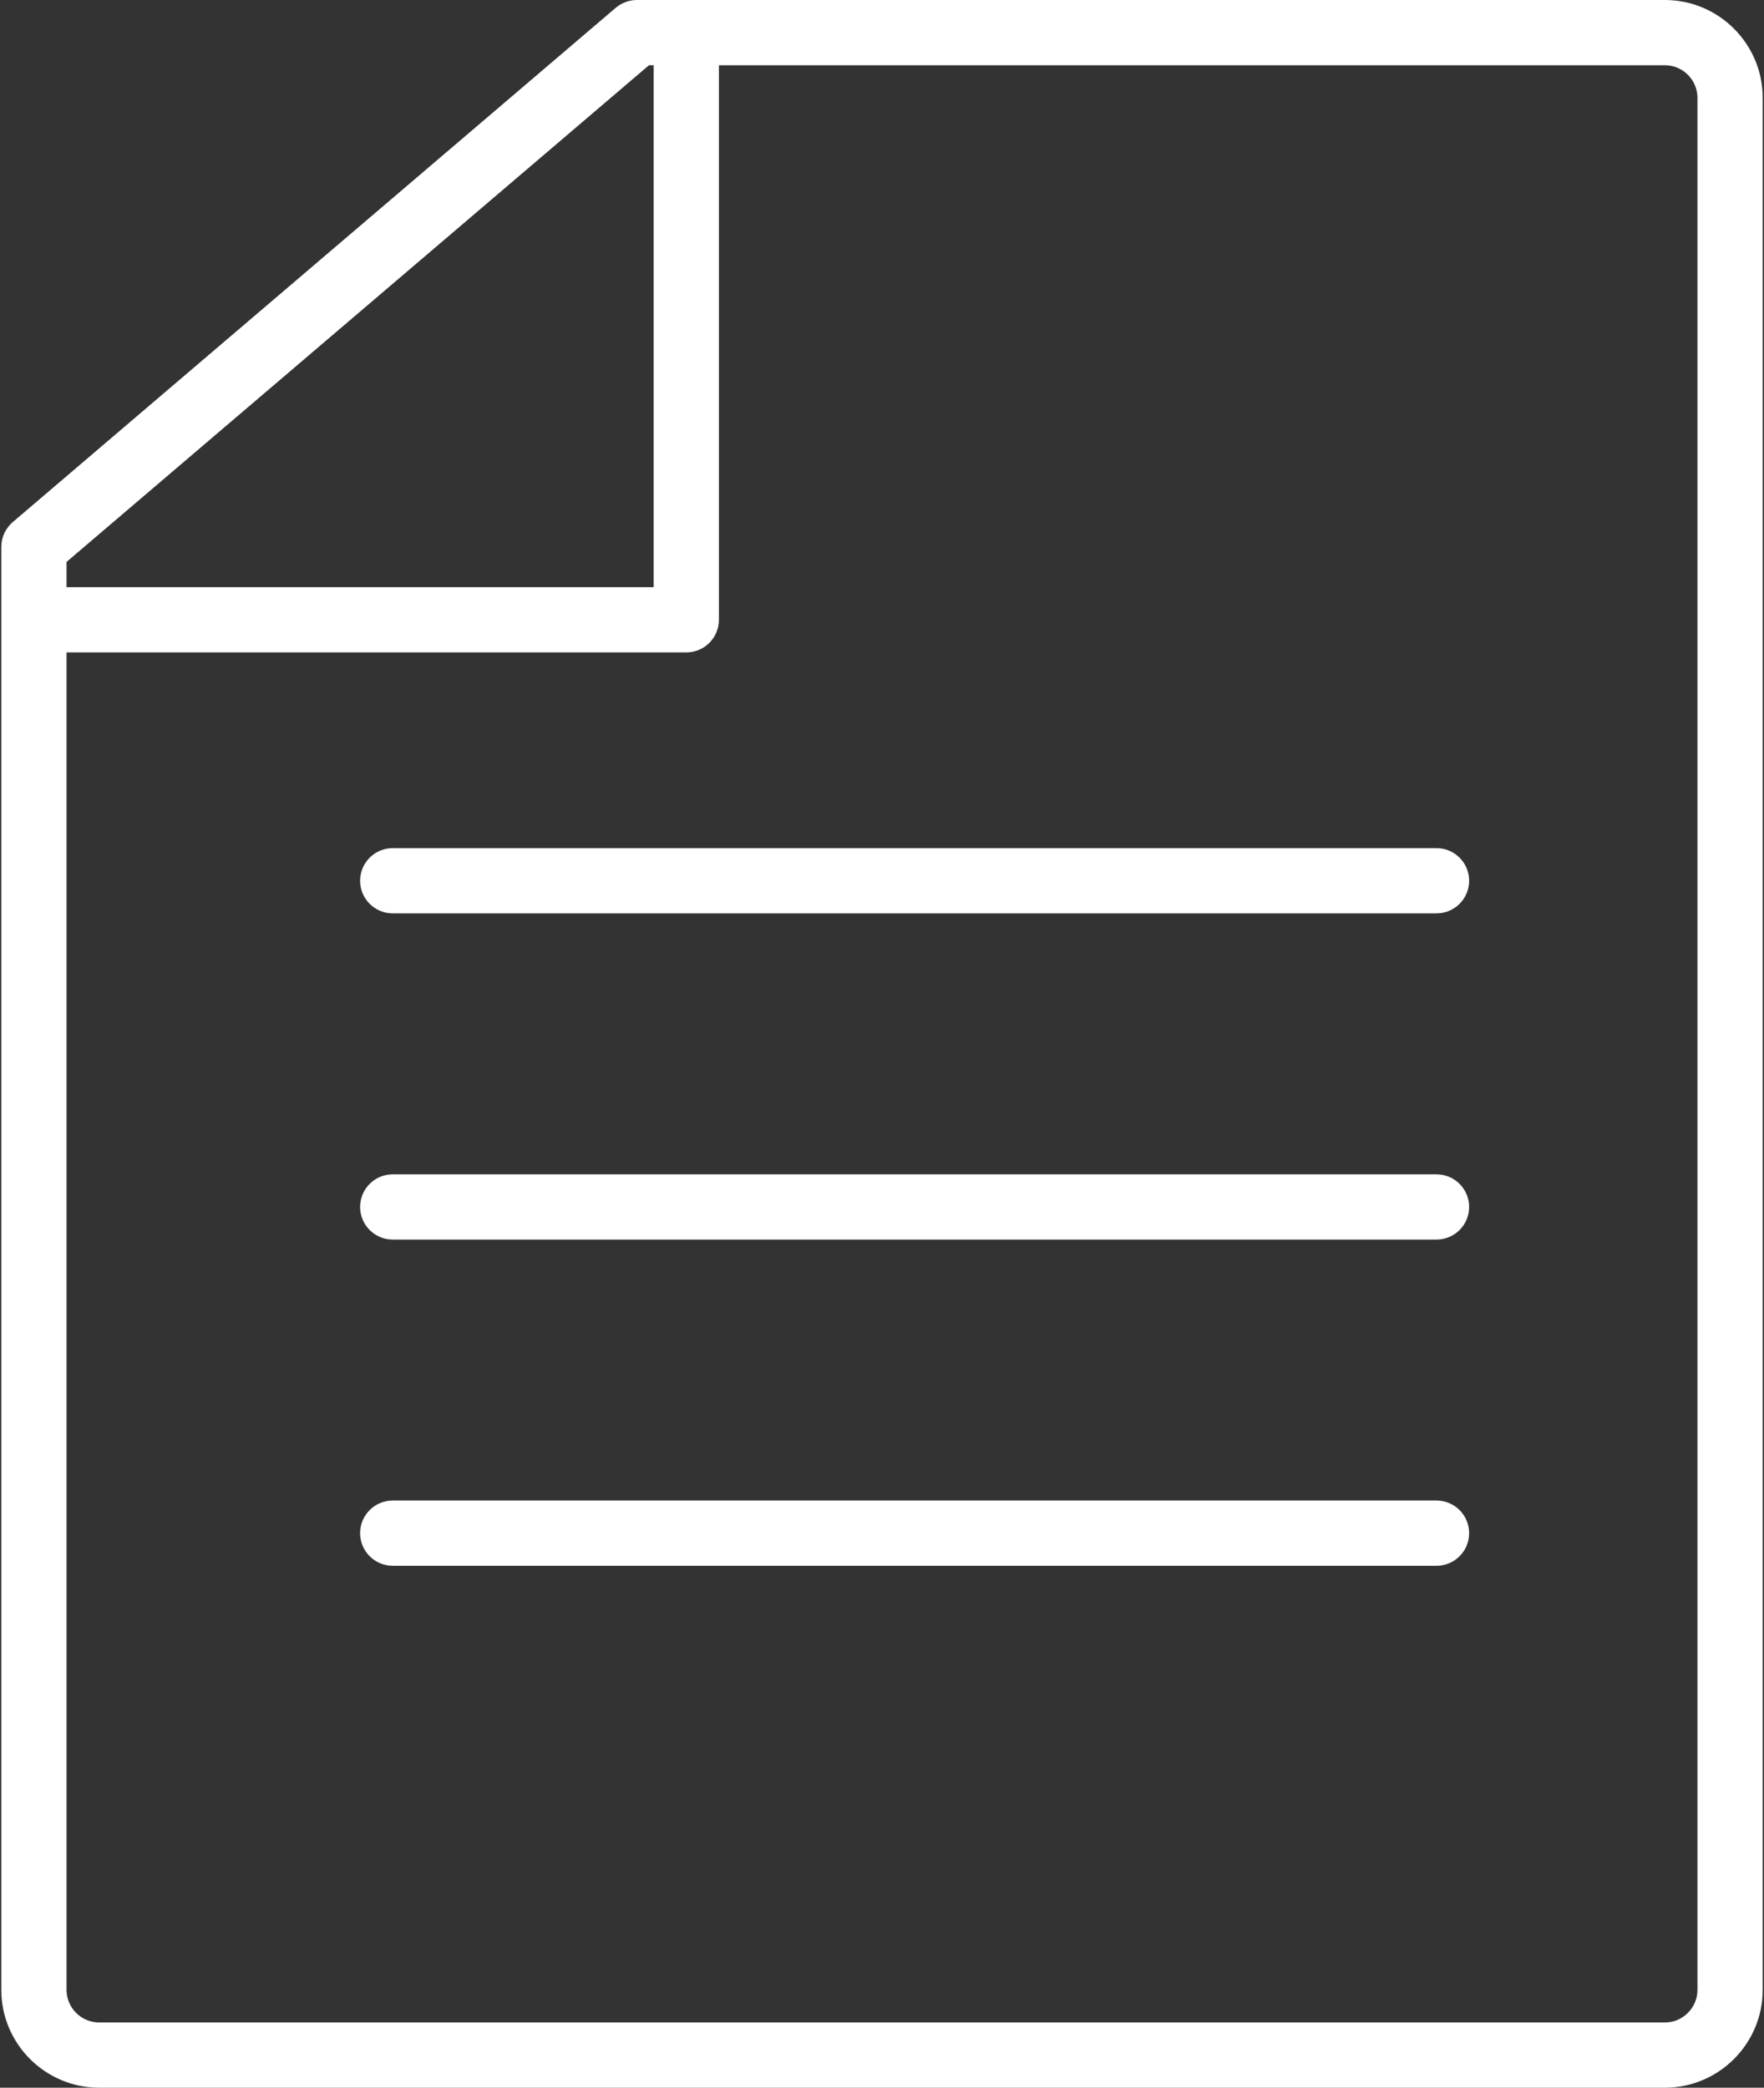
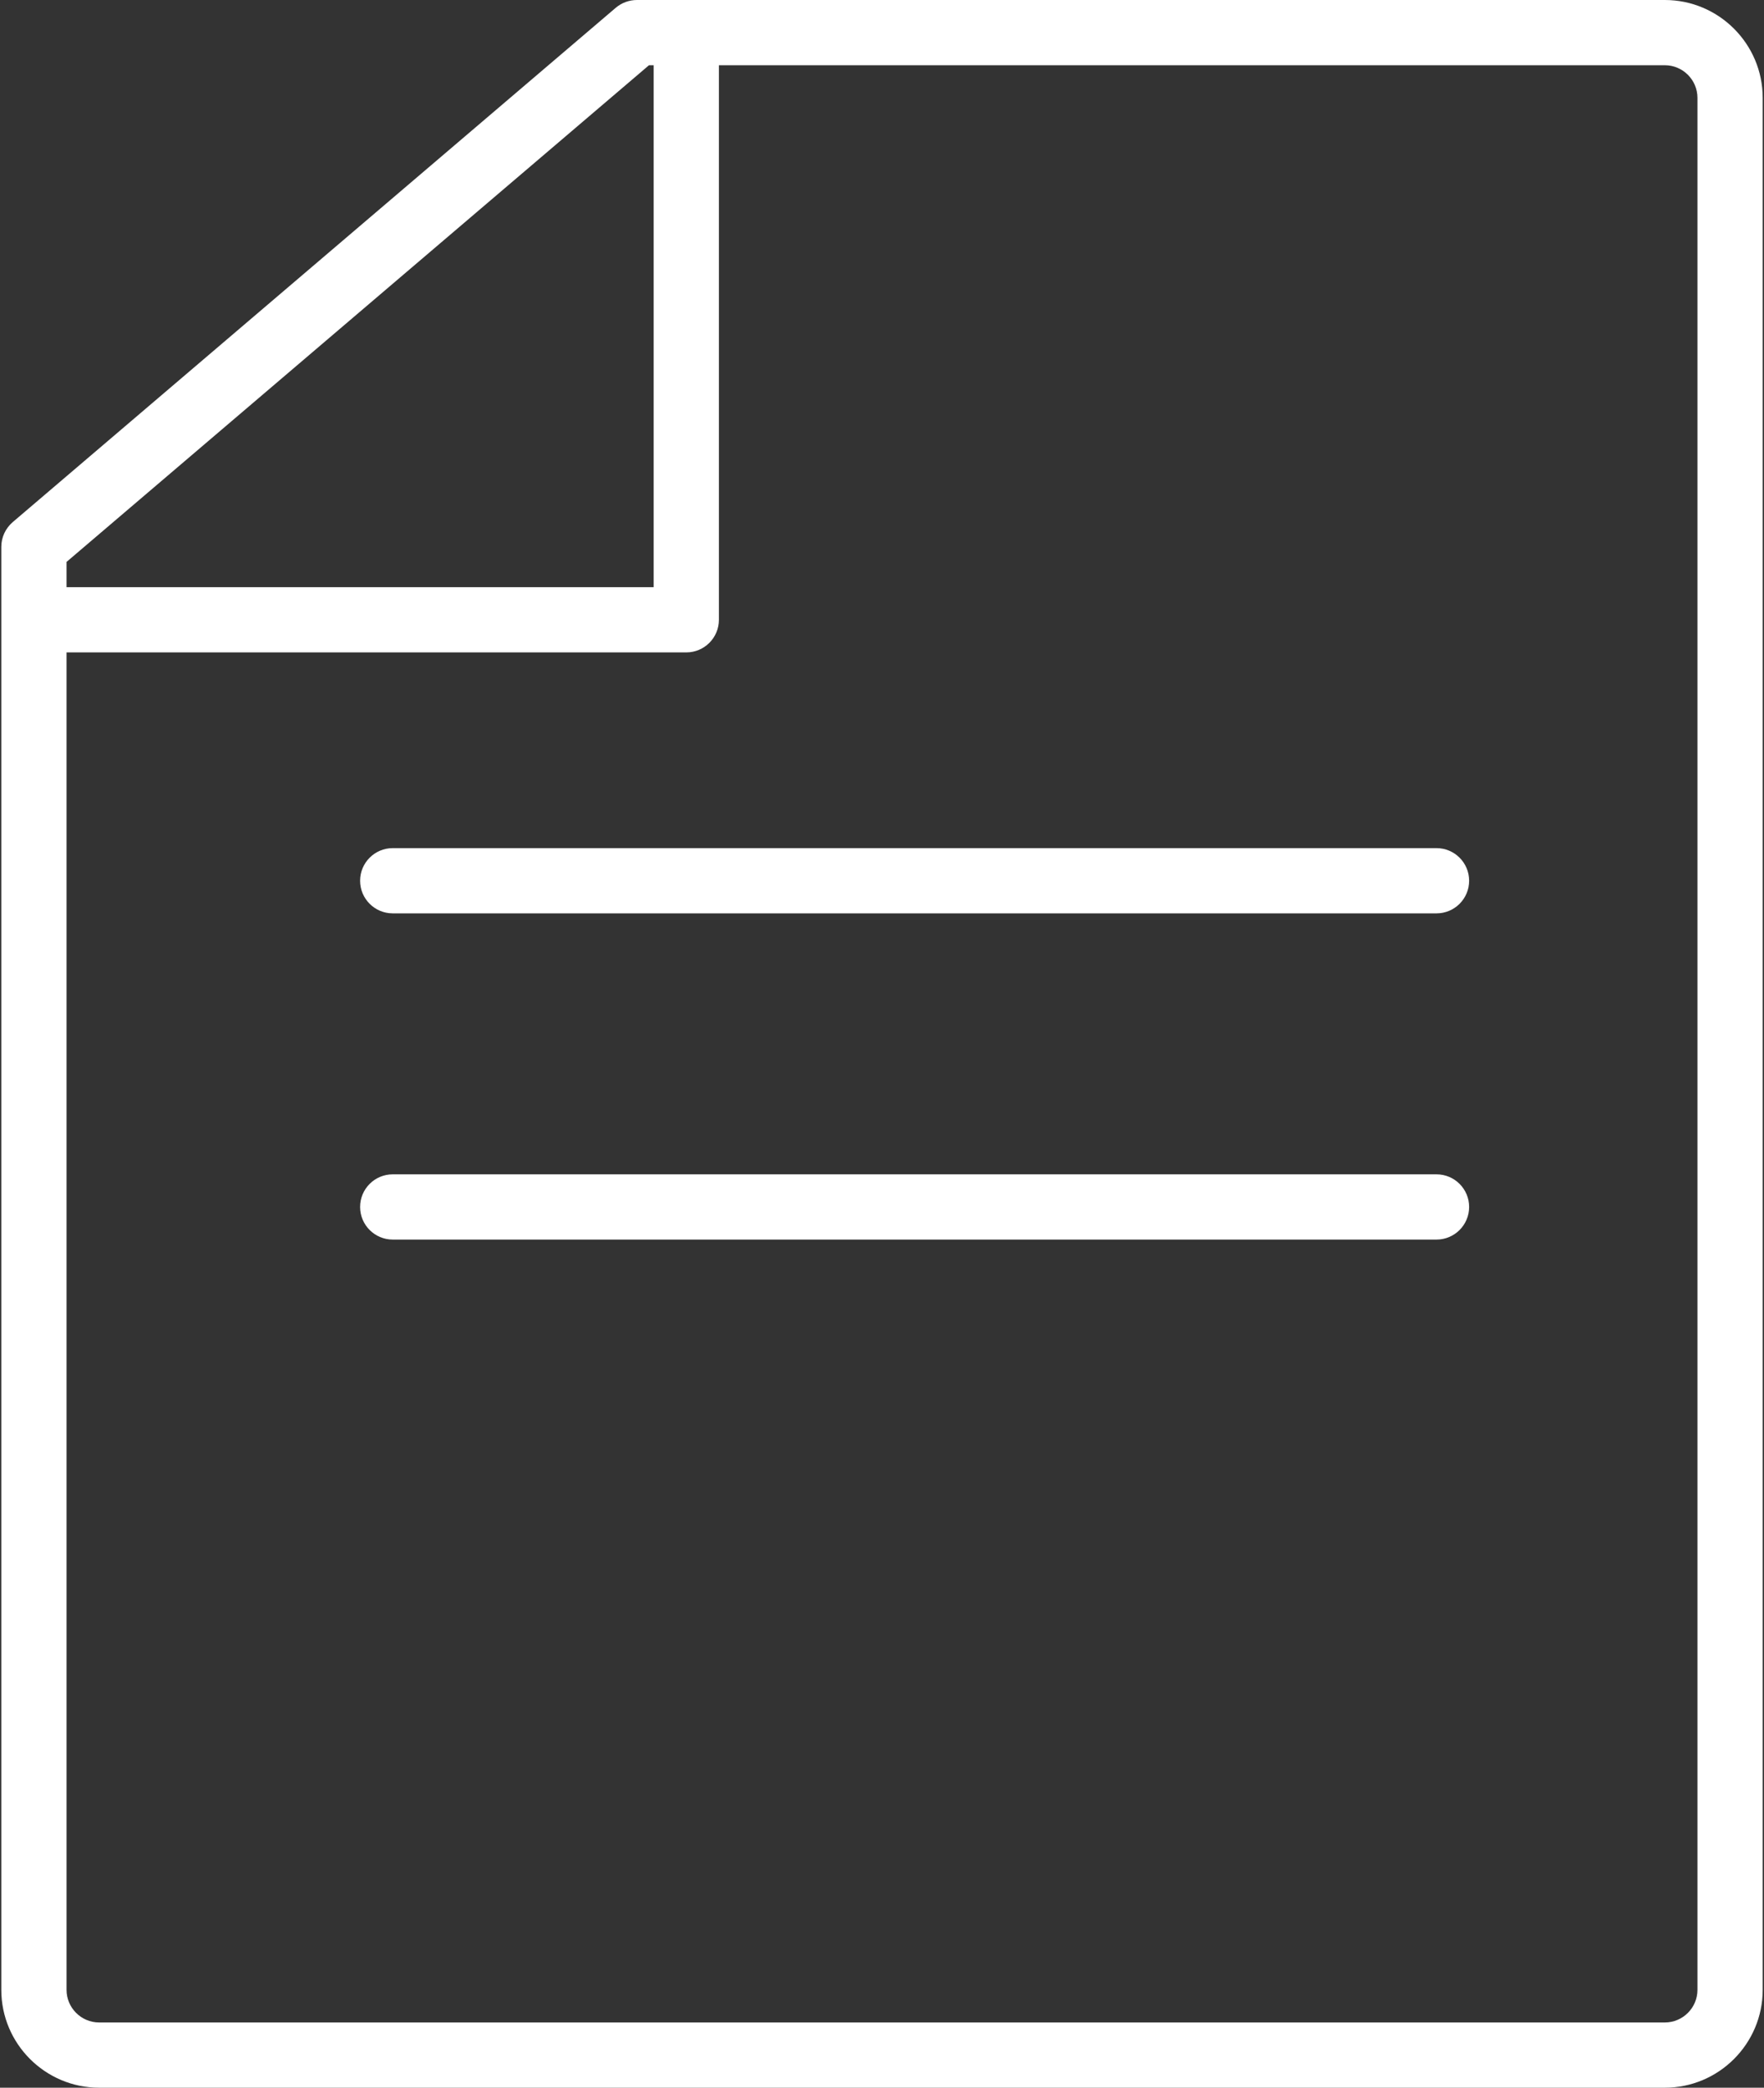
<svg xmlns="http://www.w3.org/2000/svg" width="676" height="800" viewBox="0 0 676 800" fill="none">
  <rect x="0" y="0" width="676" height="800" fill="#333333" stroke="none" />
  <path d="M0.5 209.575V762.5C0.5 783.175 17.325 800 38 800H638C658.675 800 675.5 783.175 675.5 762.5V37.5C675.5 16.825 658.675 0 638 0H244.1C241.125 0 238.25 1.05 235.975 2.975L4.9 200.05C2.1 202.45 0.5 205.9 0.5 209.575ZM638 25C644.9 25 650.5 30.625 650.5 37.5V762.5C650.5 769.375 644.9 775 638 775H38C31.1 775 25.5 769.375 25.5 762.5V250H263C269.9 250 275.5 244.4 275.5 237.5V25H638ZM25.5 215.325L248.7 25H250.5V225H25.5V215.325Z" fill="white" />
  <path d="M138 337.5C138 344.4 143.6 350 150.5 350H550.5C557.4 350 563 344.4 563 337.5C563 330.6 557.4 325 550.5 325H150.5C143.6 325 138 330.6 138 337.5Z" fill="white" />
  <path d="M550.5 450H150.5C143.6 450 138 455.6 138 462.5C138 469.4 143.6 475 150.5 475H550.5C557.4 475 563 469.4 563 462.5C563 455.6 557.4 450 550.5 450Z" fill="white" />
-   <path d="M550.5 575H150.5C143.6 575 138 580.6 138 587.5C138 594.4 143.6 600 150.5 600H550.5C557.4 600 563 594.4 563 587.5C563 580.6 557.4 575 550.5 575Z" fill="white" />
</svg>